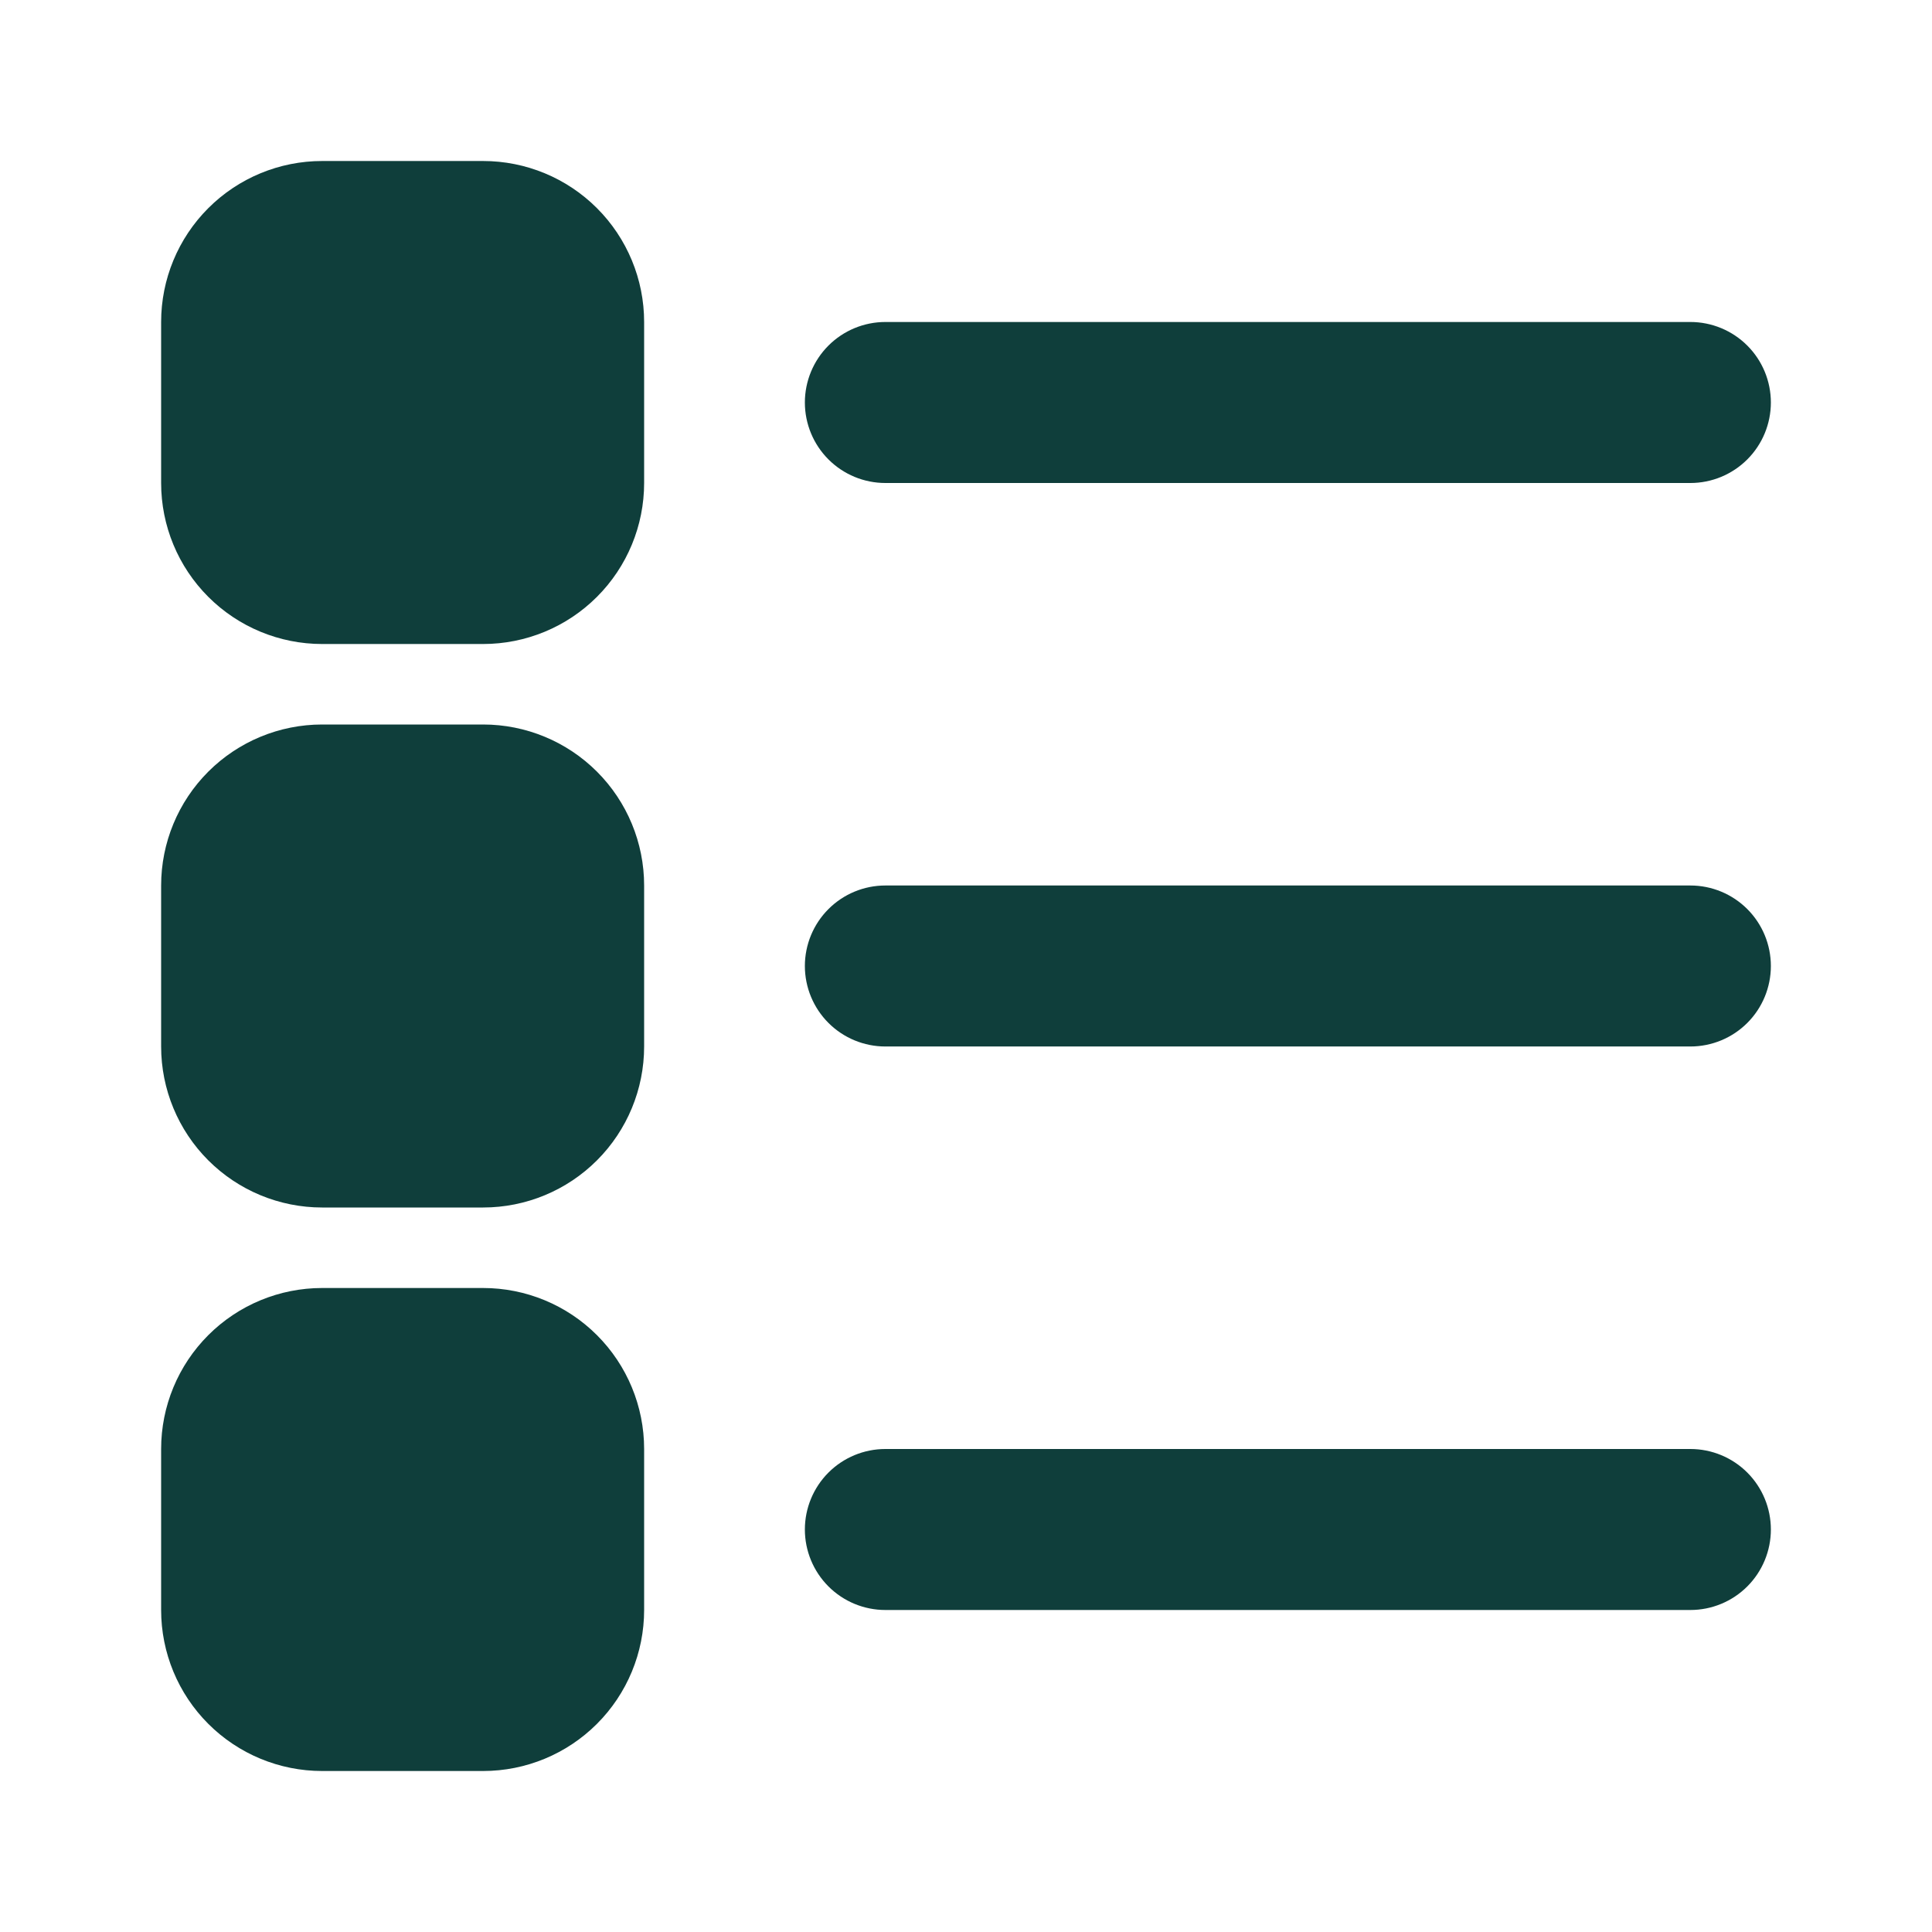
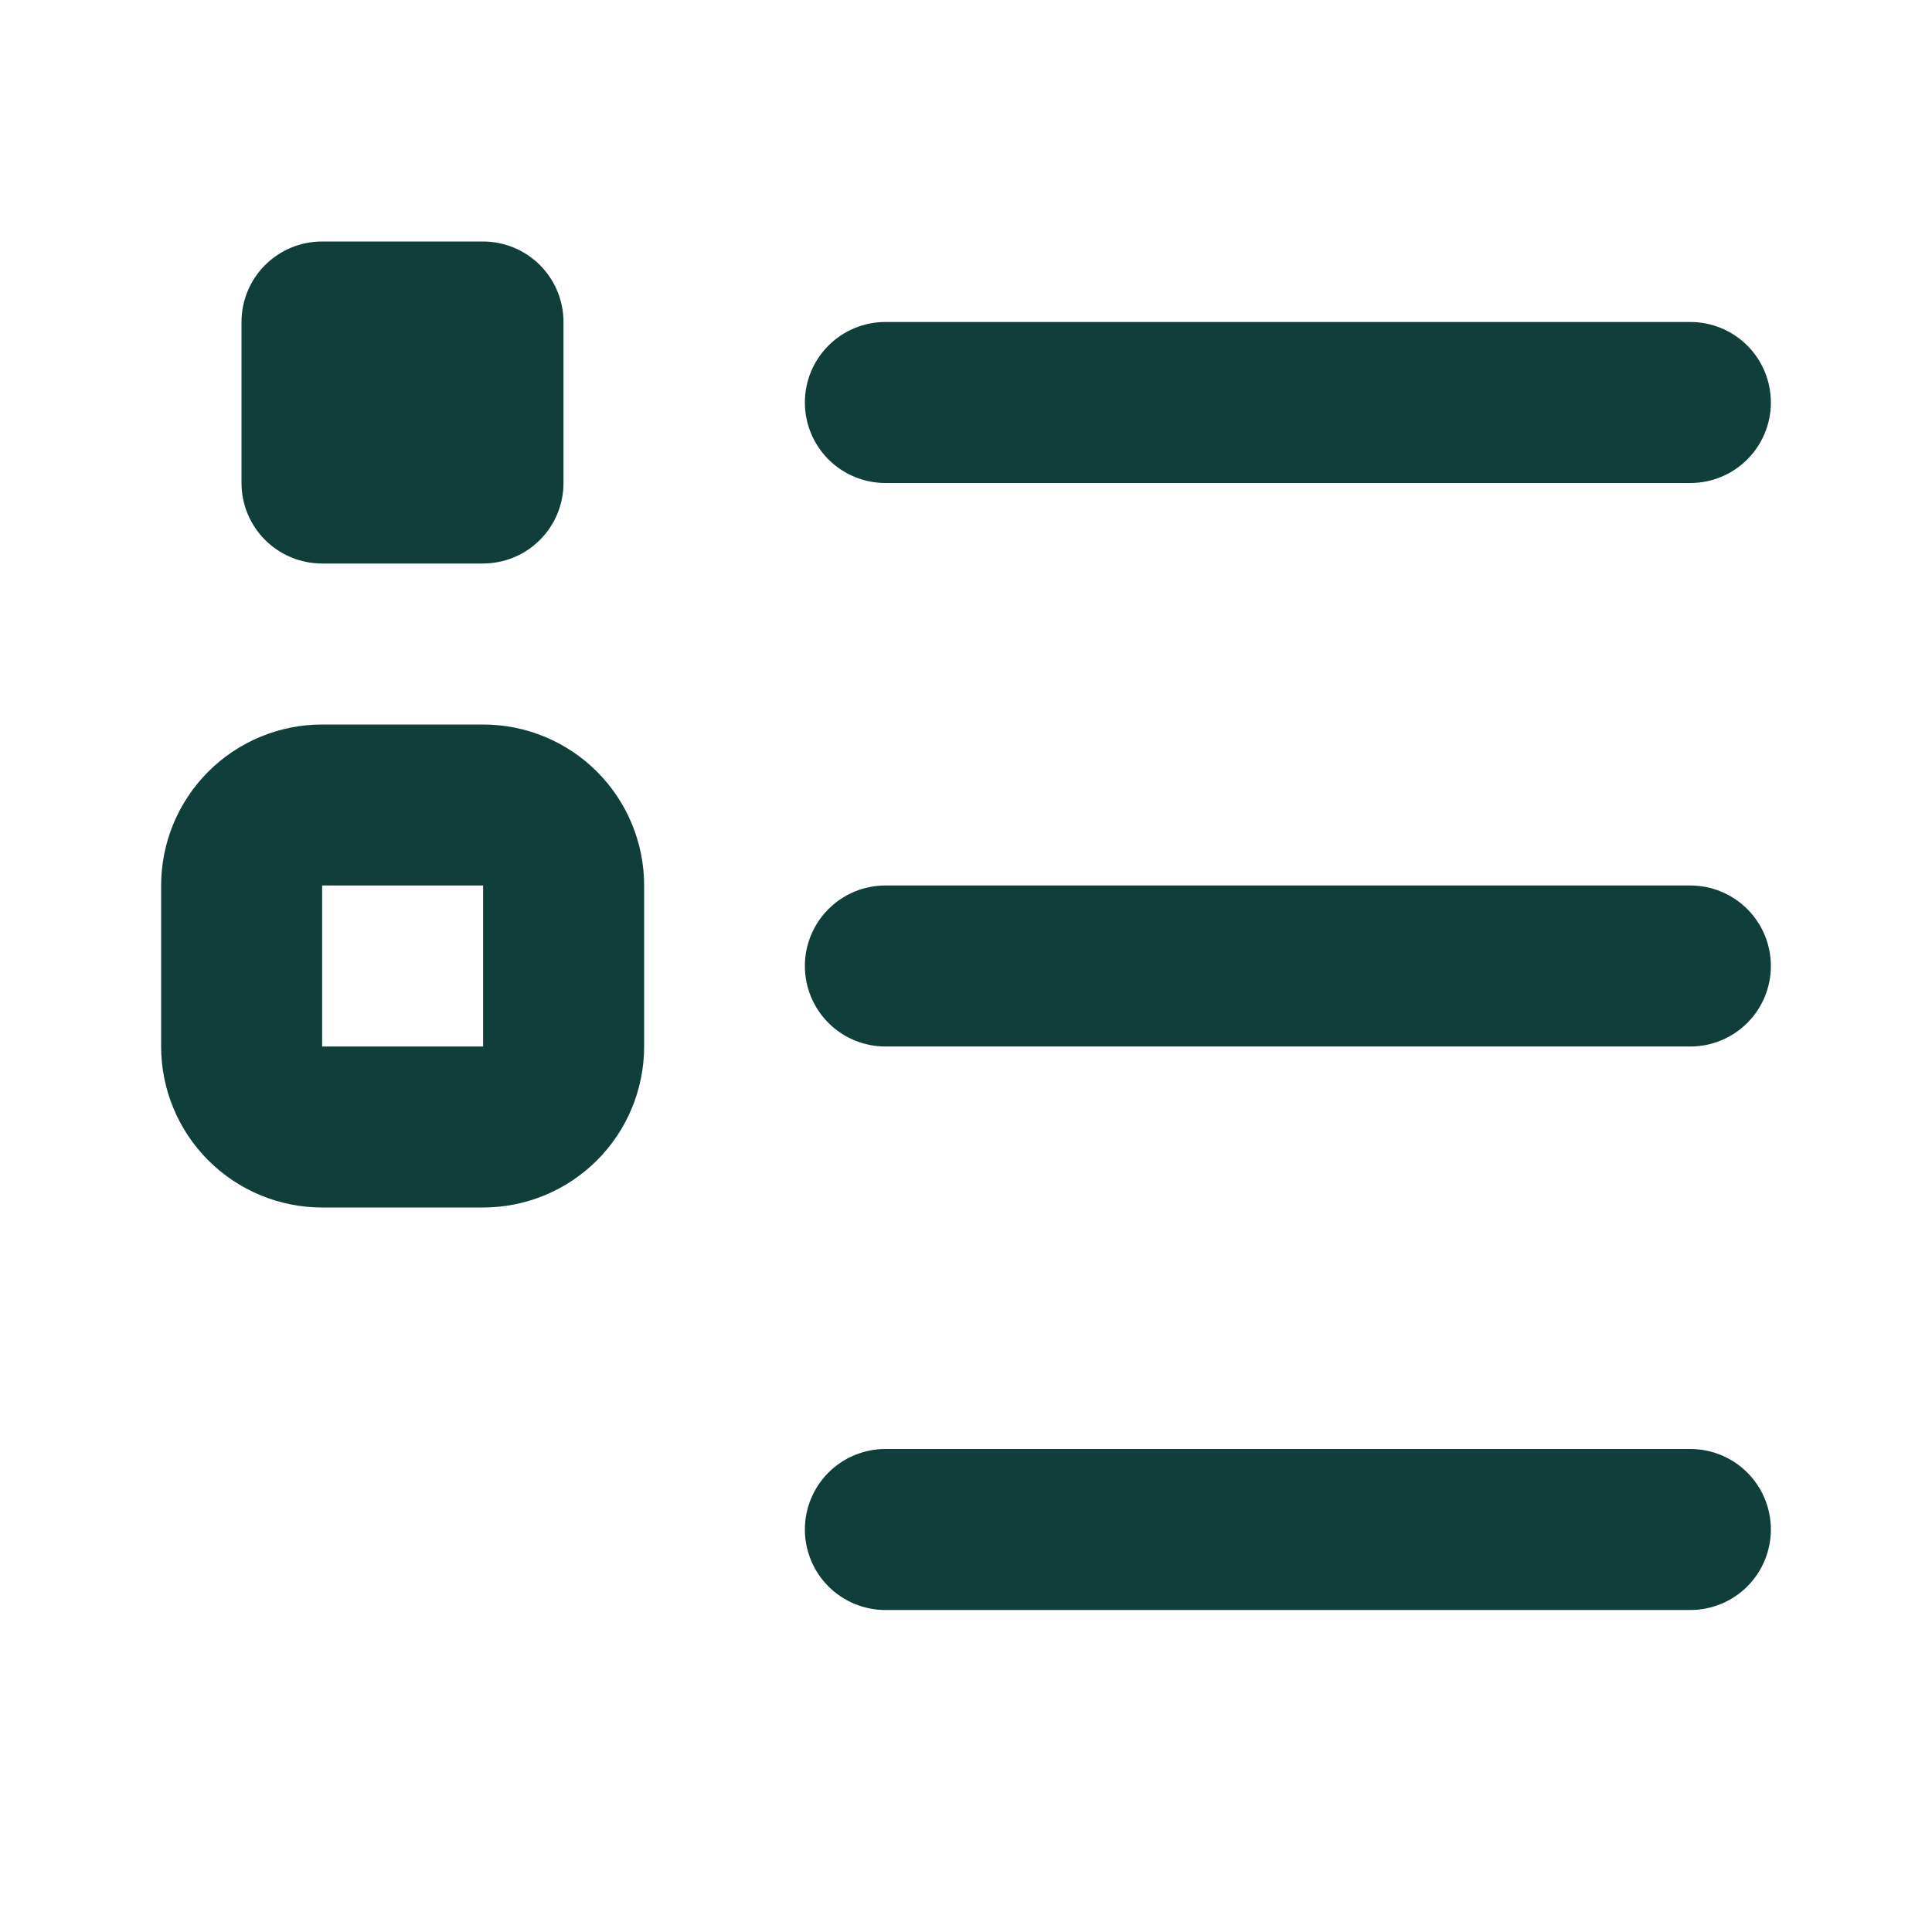
<svg xmlns="http://www.w3.org/2000/svg" width="160" height="160" viewBox="0 0 160 160" fill="none">
  <path fill-rule="evenodd" clip-rule="evenodd" d="M66.656 33.333C66.656 31.565 67.359 29.869 68.609 28.619C69.859 27.369 71.555 26.666 73.323 26.666H139.99C141.758 26.666 143.453 27.369 144.704 28.619C145.954 29.869 146.656 31.565 146.656 33.333C146.656 35.101 145.954 36.797 144.704 38.047C143.453 39.297 141.758 40 139.99 40H73.323C71.555 40 69.859 39.297 68.609 38.047C67.359 36.797 66.656 35.101 66.656 33.333ZM66.656 80C66.656 78.232 67.359 76.536 68.609 75.286C69.859 74.035 71.555 73.333 73.323 73.333H139.99C141.758 73.333 143.453 74.035 144.704 75.286C145.954 76.536 146.656 78.232 146.656 80C146.656 81.768 145.954 83.464 144.704 84.714C143.453 85.964 141.758 86.666 139.99 86.666H73.323C71.555 86.666 69.859 85.964 68.609 84.714C67.359 83.464 66.656 81.768 66.656 80ZM66.656 126.667C66.656 124.898 67.359 123.203 68.609 121.952C69.859 120.702 71.555 120 73.323 120H139.99C141.758 120 143.453 120.702 144.704 121.952C145.954 123.203 146.656 124.898 146.656 126.667C146.656 128.435 145.954 130.13 144.704 131.381C143.453 132.631 141.758 133.333 139.99 133.333H73.323C71.555 133.333 69.859 132.631 68.609 131.381C67.359 130.13 66.656 128.435 66.656 126.667Z" fill="#0F3E3B" />
  <path d="M20 26.667C20 24.899 20.702 23.203 21.953 21.953C23.203 20.702 24.899 20 26.667 20H40C41.768 20 43.464 20.702 44.714 21.953C45.964 23.203 46.667 24.899 46.667 26.667V40C46.667 41.768 45.964 43.464 44.714 44.714C43.464 45.964 41.768 46.667 40 46.667H26.667C24.899 46.667 23.203 45.964 21.953 44.714C20.702 43.464 20 41.768 20 40V26.667Z" fill="#0F3E3B" />
-   <path fill-rule="evenodd" clip-rule="evenodd" d="M13.344 26.667C13.344 23.131 14.748 19.739 17.249 17.239C19.75 14.738 23.141 13.334 26.677 13.334H40.01C43.547 13.334 46.938 14.738 49.438 17.239C51.939 19.739 53.344 23.131 53.344 26.667V40C53.344 43.536 51.939 46.928 49.438 49.428C46.938 51.929 43.547 53.334 40.01 53.334H26.677C23.141 53.334 19.75 51.929 17.249 49.428C14.748 46.928 13.344 43.536 13.344 40V26.667ZM40.01 26.667H26.677V40H40.01V26.667Z" fill="#0F3E3B" />
-   <path d="M20 73.333C20 71.565 20.702 69.869 21.953 68.619C23.203 67.369 24.899 66.666 26.667 66.666H40C41.768 66.666 43.464 67.369 44.714 68.619C45.964 69.869 46.667 71.565 46.667 73.333V86.666C46.667 88.435 45.964 90.13 44.714 91.38C43.464 92.631 41.768 93.333 40 93.333H26.667C24.899 93.333 23.203 92.631 21.953 91.38C20.702 90.13 20 88.435 20 86.666V73.333Z" fill="#0F3E3B" />
  <path fill-rule="evenodd" clip-rule="evenodd" d="M13.344 73.333C13.344 69.797 14.748 66.406 17.249 63.905C19.75 61.405 23.141 60 26.677 60H40.01C43.547 60 46.938 61.405 49.438 63.905C51.939 66.406 53.344 69.797 53.344 73.333V86.667C53.344 90.203 51.939 93.594 49.438 96.095C46.938 98.595 43.547 100 40.01 100H26.677C23.141 100 19.75 98.595 17.249 96.095C14.748 93.594 13.344 90.203 13.344 86.667V73.333ZM40.01 73.333H26.677V86.667H40.01V73.333Z" fill="#0F3E3B" />
-   <path d="M20 120C20 118.232 20.702 116.536 21.953 115.286C23.203 114.036 24.899 113.333 26.667 113.333H40C41.768 113.333 43.464 114.036 44.714 115.286C45.964 116.536 46.667 118.232 46.667 120V133.333C46.667 135.102 45.964 136.797 44.714 138.048C43.464 139.298 41.768 140 40 140H26.667C24.899 140 23.203 139.298 21.953 138.048C20.702 136.797 20 135.102 20 133.333V120Z" fill="#0F3E3B" />
-   <path fill-rule="evenodd" clip-rule="evenodd" d="M13.344 120C13.344 116.464 14.748 113.072 17.249 110.572C19.75 108.071 23.141 106.667 26.677 106.667H40.01C43.547 106.667 46.938 108.071 49.438 110.572C51.939 113.072 53.344 116.464 53.344 120V133.333C53.344 136.869 51.939 140.261 49.438 142.761C46.938 145.262 43.547 146.667 40.01 146.667H26.677C23.141 146.667 19.75 145.262 17.249 142.761C14.748 140.261 13.344 136.869 13.344 133.333V120ZM40.01 120H26.677V133.333H40.01V120Z" fill="#0F3E3B" />
</svg>